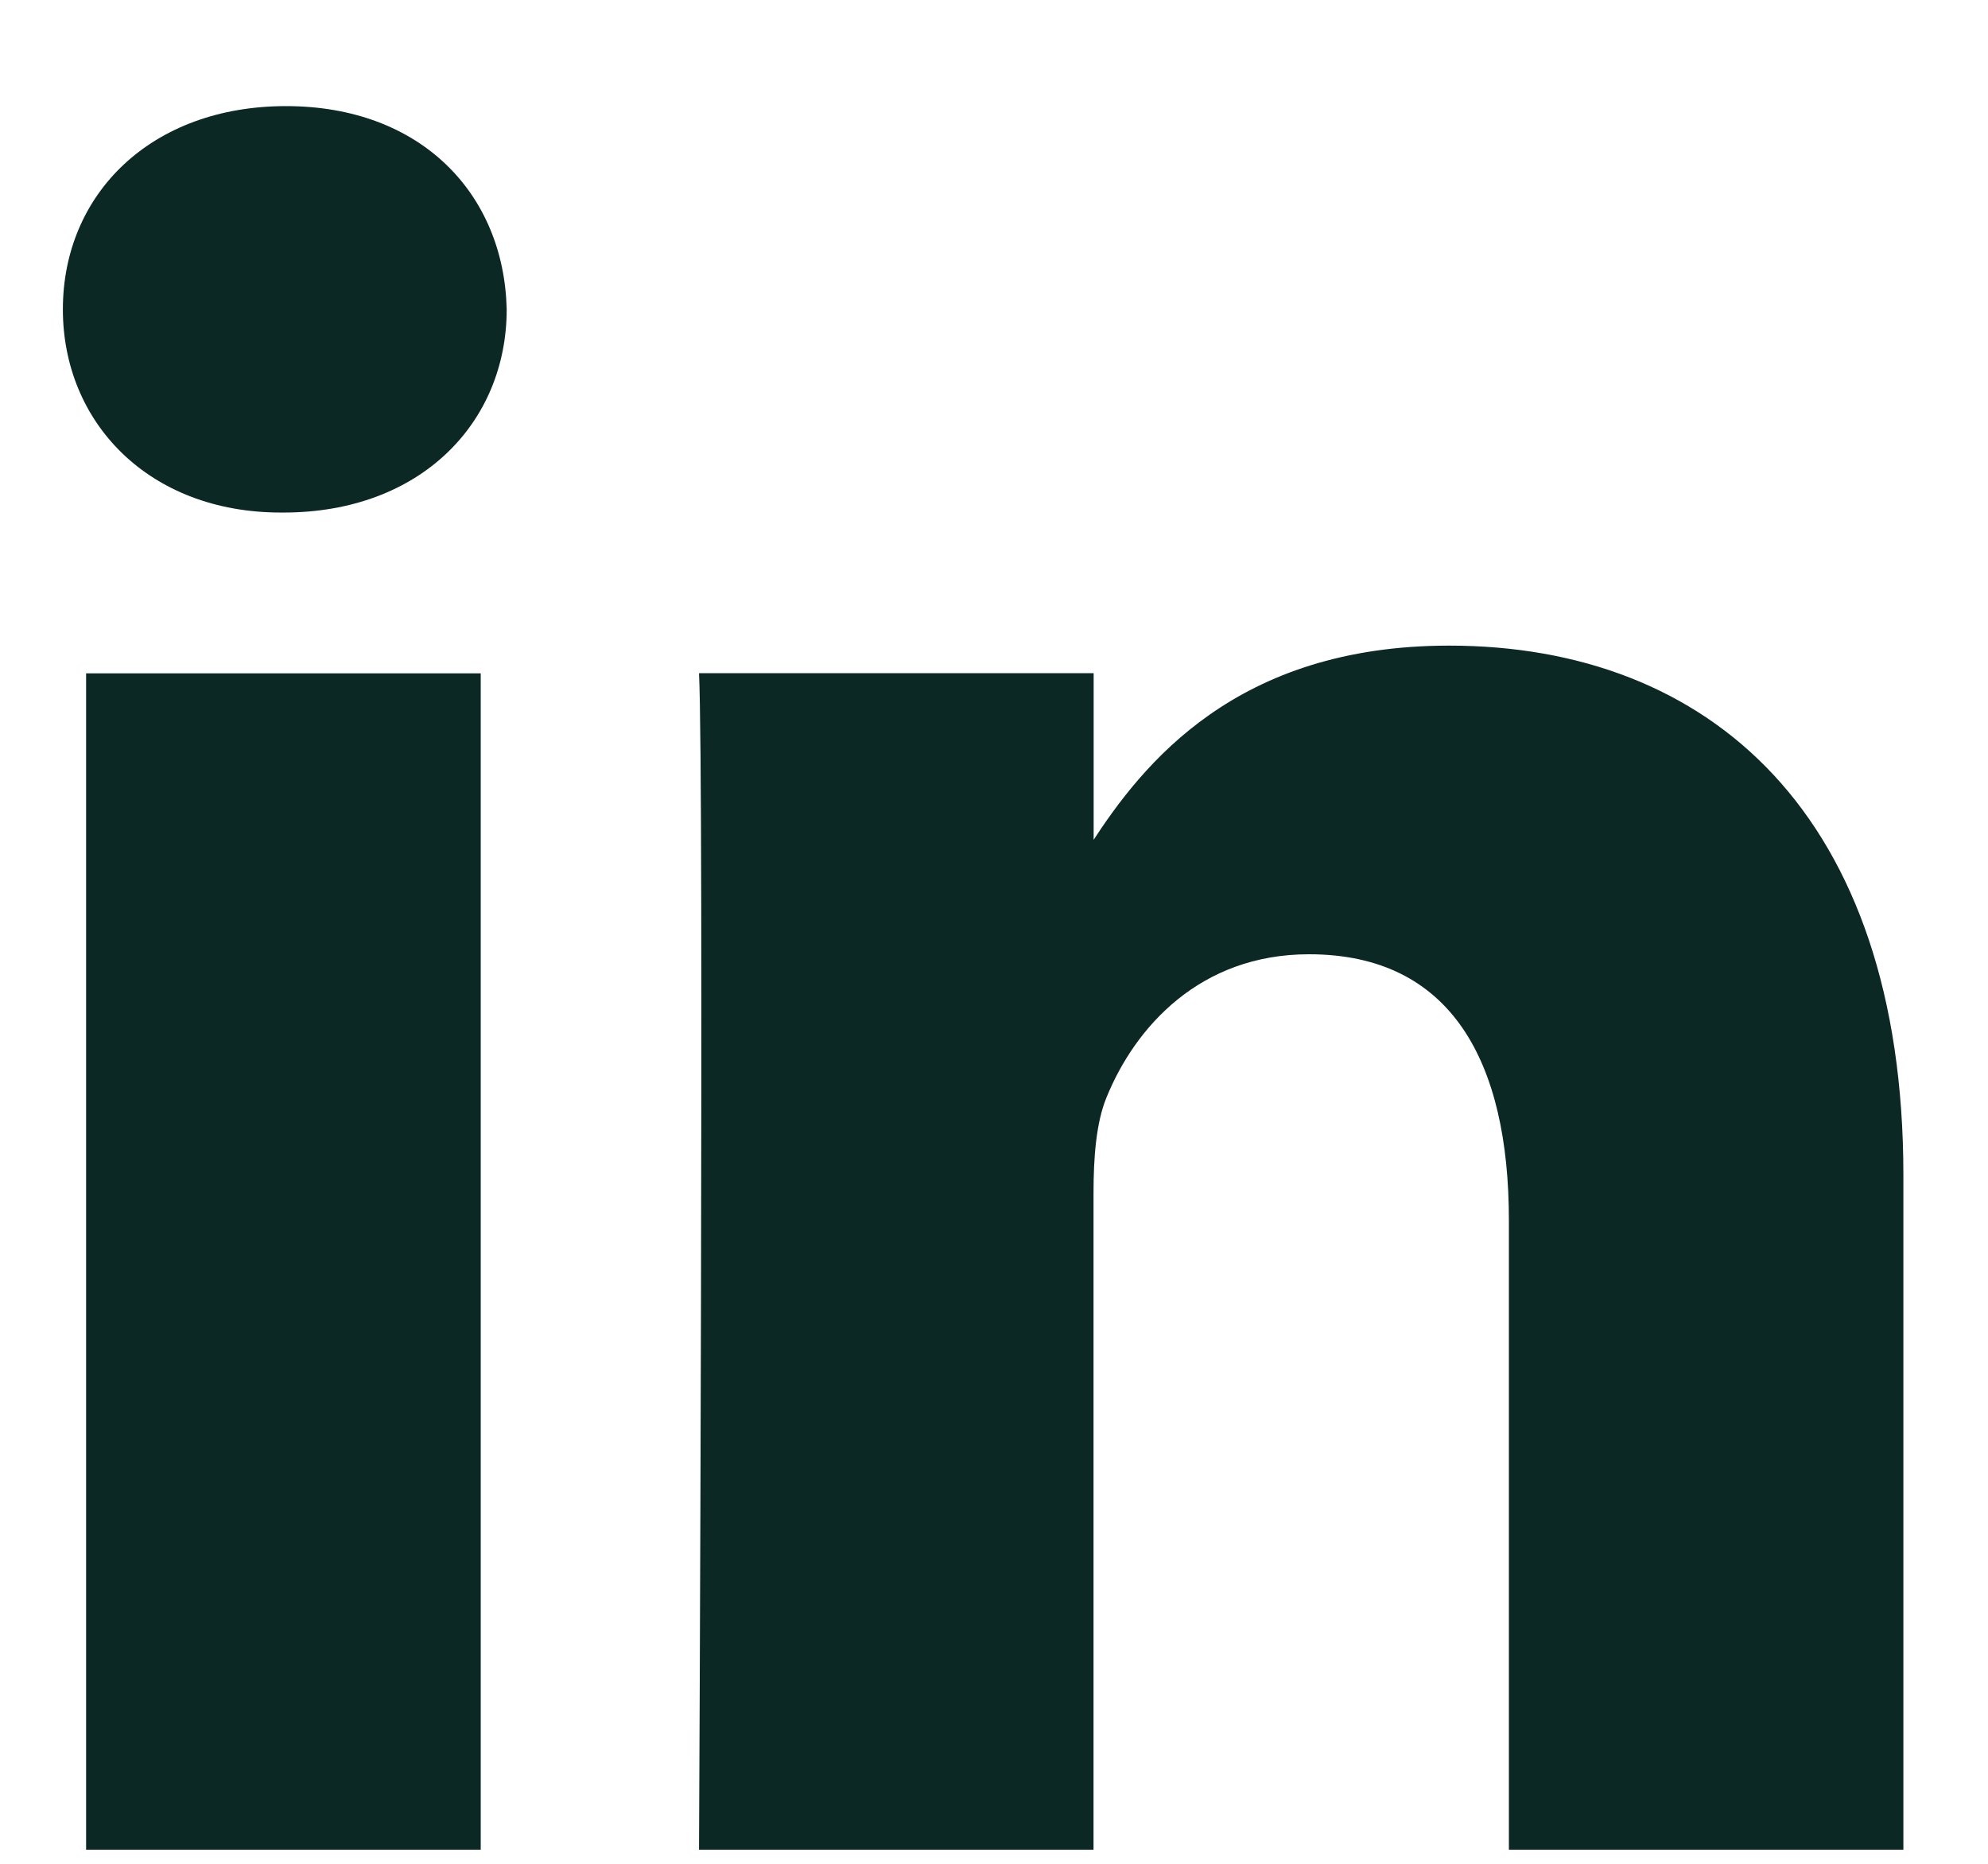
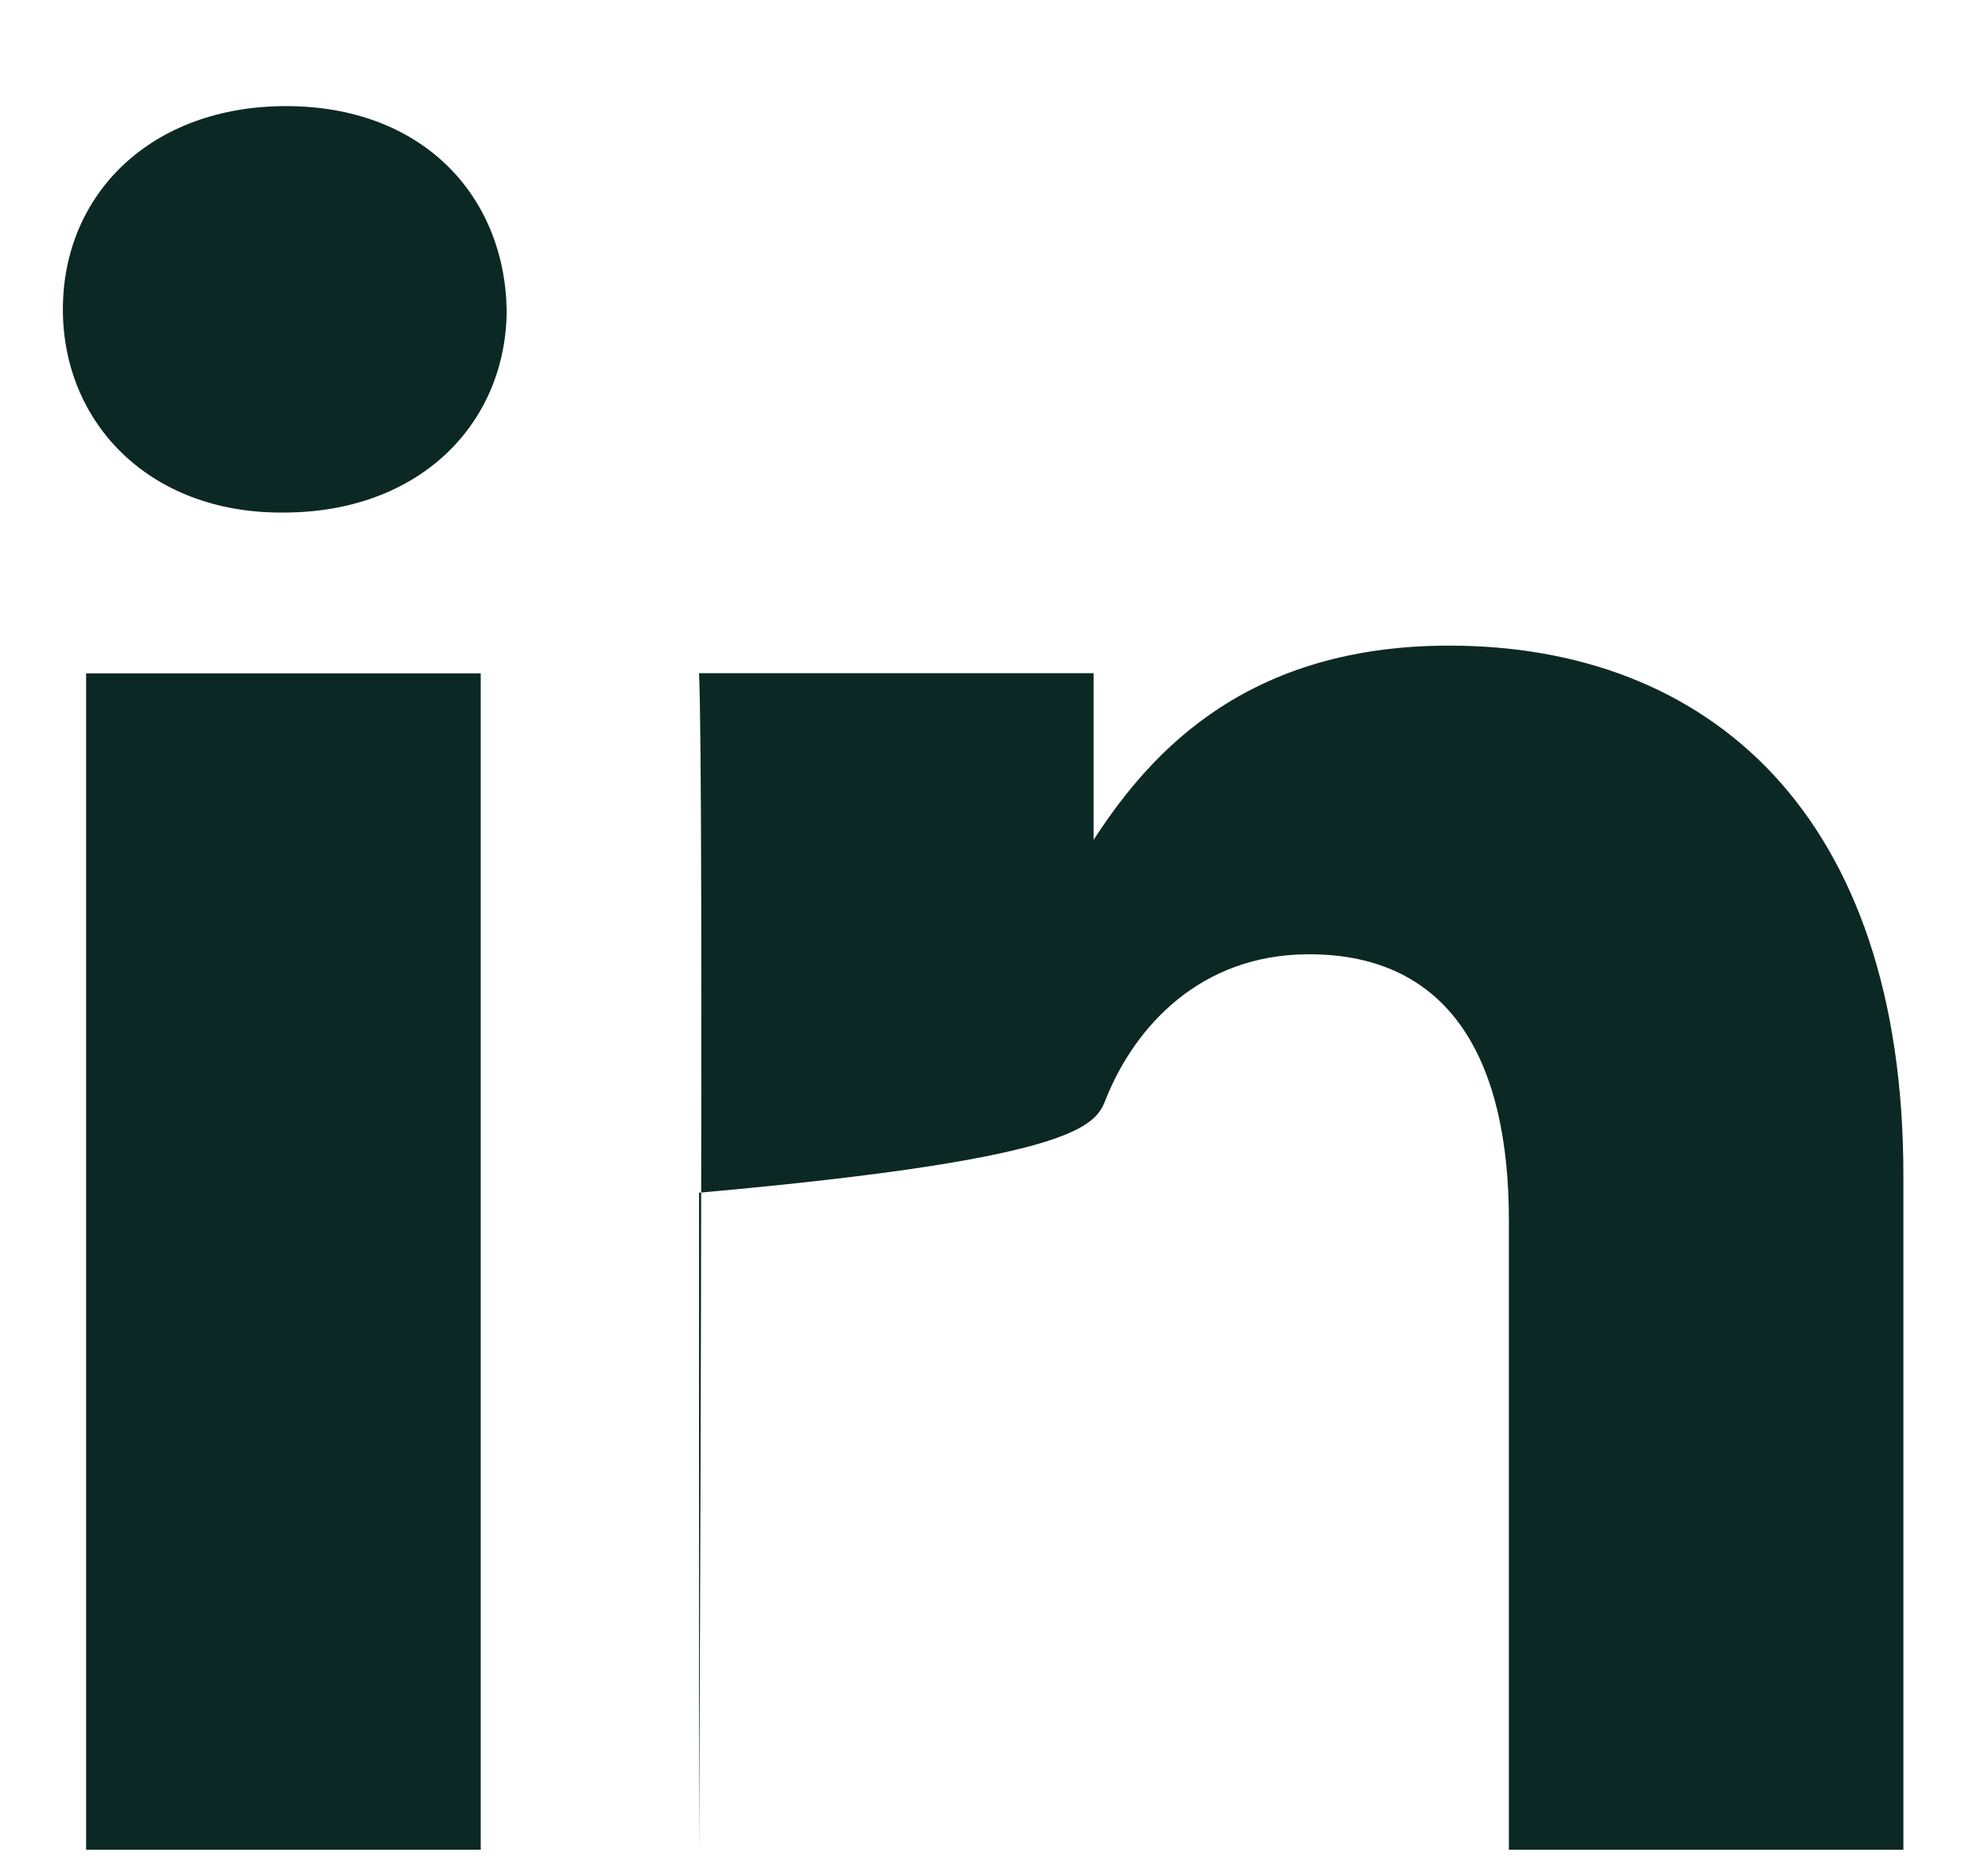
<svg xmlns="http://www.w3.org/2000/svg" width="16" height="15" viewBox="0 0 16 15" fill="none">
-   <path d="M3.869 14.887V5.419H0.693V14.887H3.869ZM2.281 4.125C3.389 4.125 4.078 3.398 4.078 2.49C4.057 1.561 3.389 0.854 2.302 0.854C1.216 0.854 0.506 1.561 0.506 2.49C0.506 3.398 1.195 4.125 2.261 4.125H2.281H2.281ZM5.626 14.887H8.801V9.599C8.801 9.316 8.822 9.034 8.906 8.831C9.136 8.266 9.658 7.68 10.535 7.68C11.684 7.68 12.144 8.549 12.144 9.821V14.887H15.319V9.458C15.319 6.55 13.752 5.196 11.663 5.196C9.95 5.196 9.198 6.145 8.78 6.792H8.802V5.418H5.626C5.668 6.307 5.626 14.886 5.626 14.886L5.626 14.887Z" fill="#0C2824" />
+   <path d="M3.869 14.887V5.419H0.693V14.887H3.869ZM2.281 4.125C3.389 4.125 4.078 3.398 4.078 2.49C4.057 1.561 3.389 0.854 2.302 0.854C1.216 0.854 0.506 1.561 0.506 2.49C0.506 3.398 1.195 4.125 2.261 4.125H2.281H2.281ZM5.626 14.887V9.599C8.801 9.316 8.822 9.034 8.906 8.831C9.136 8.266 9.658 7.68 10.535 7.68C11.684 7.68 12.144 8.549 12.144 9.821V14.887H15.319V9.458C15.319 6.55 13.752 5.196 11.663 5.196C9.95 5.196 9.198 6.145 8.78 6.792H8.802V5.418H5.626C5.668 6.307 5.626 14.886 5.626 14.886L5.626 14.887Z" fill="#0C2824" />
</svg>